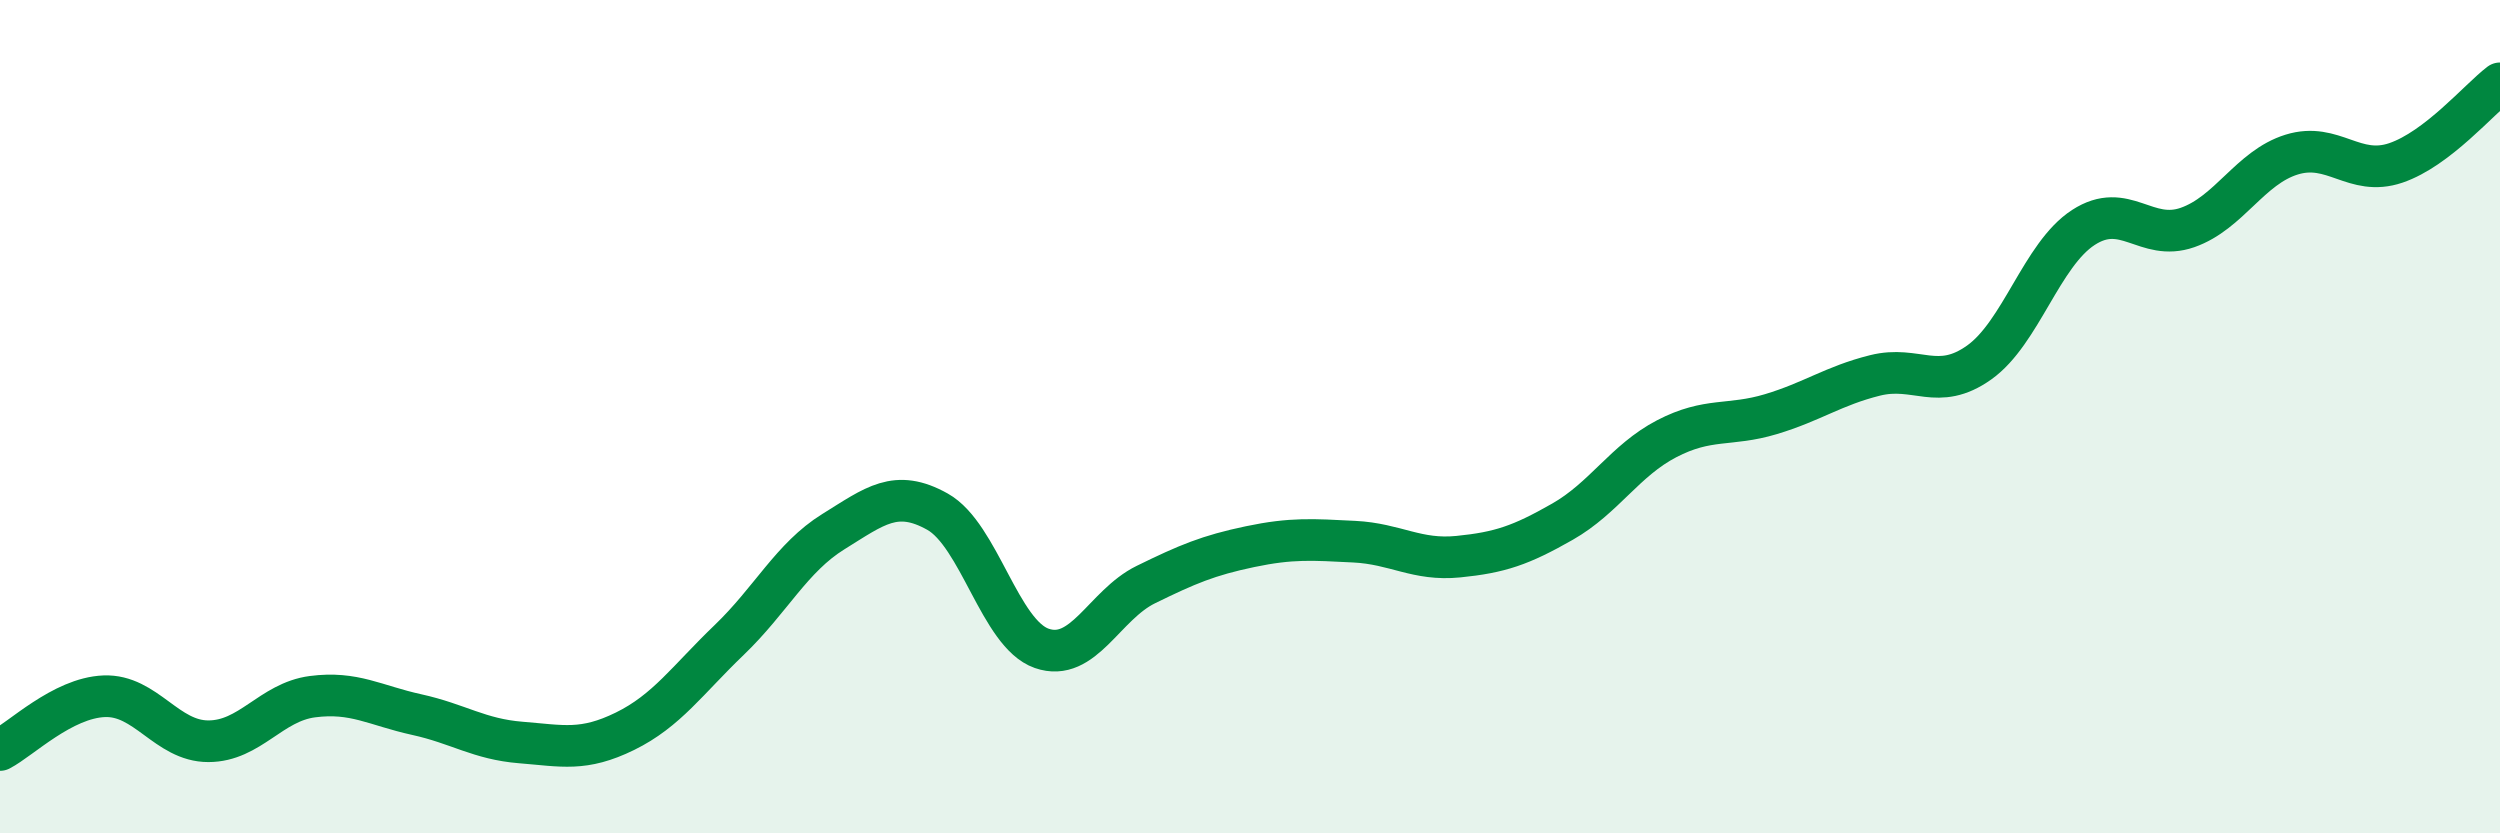
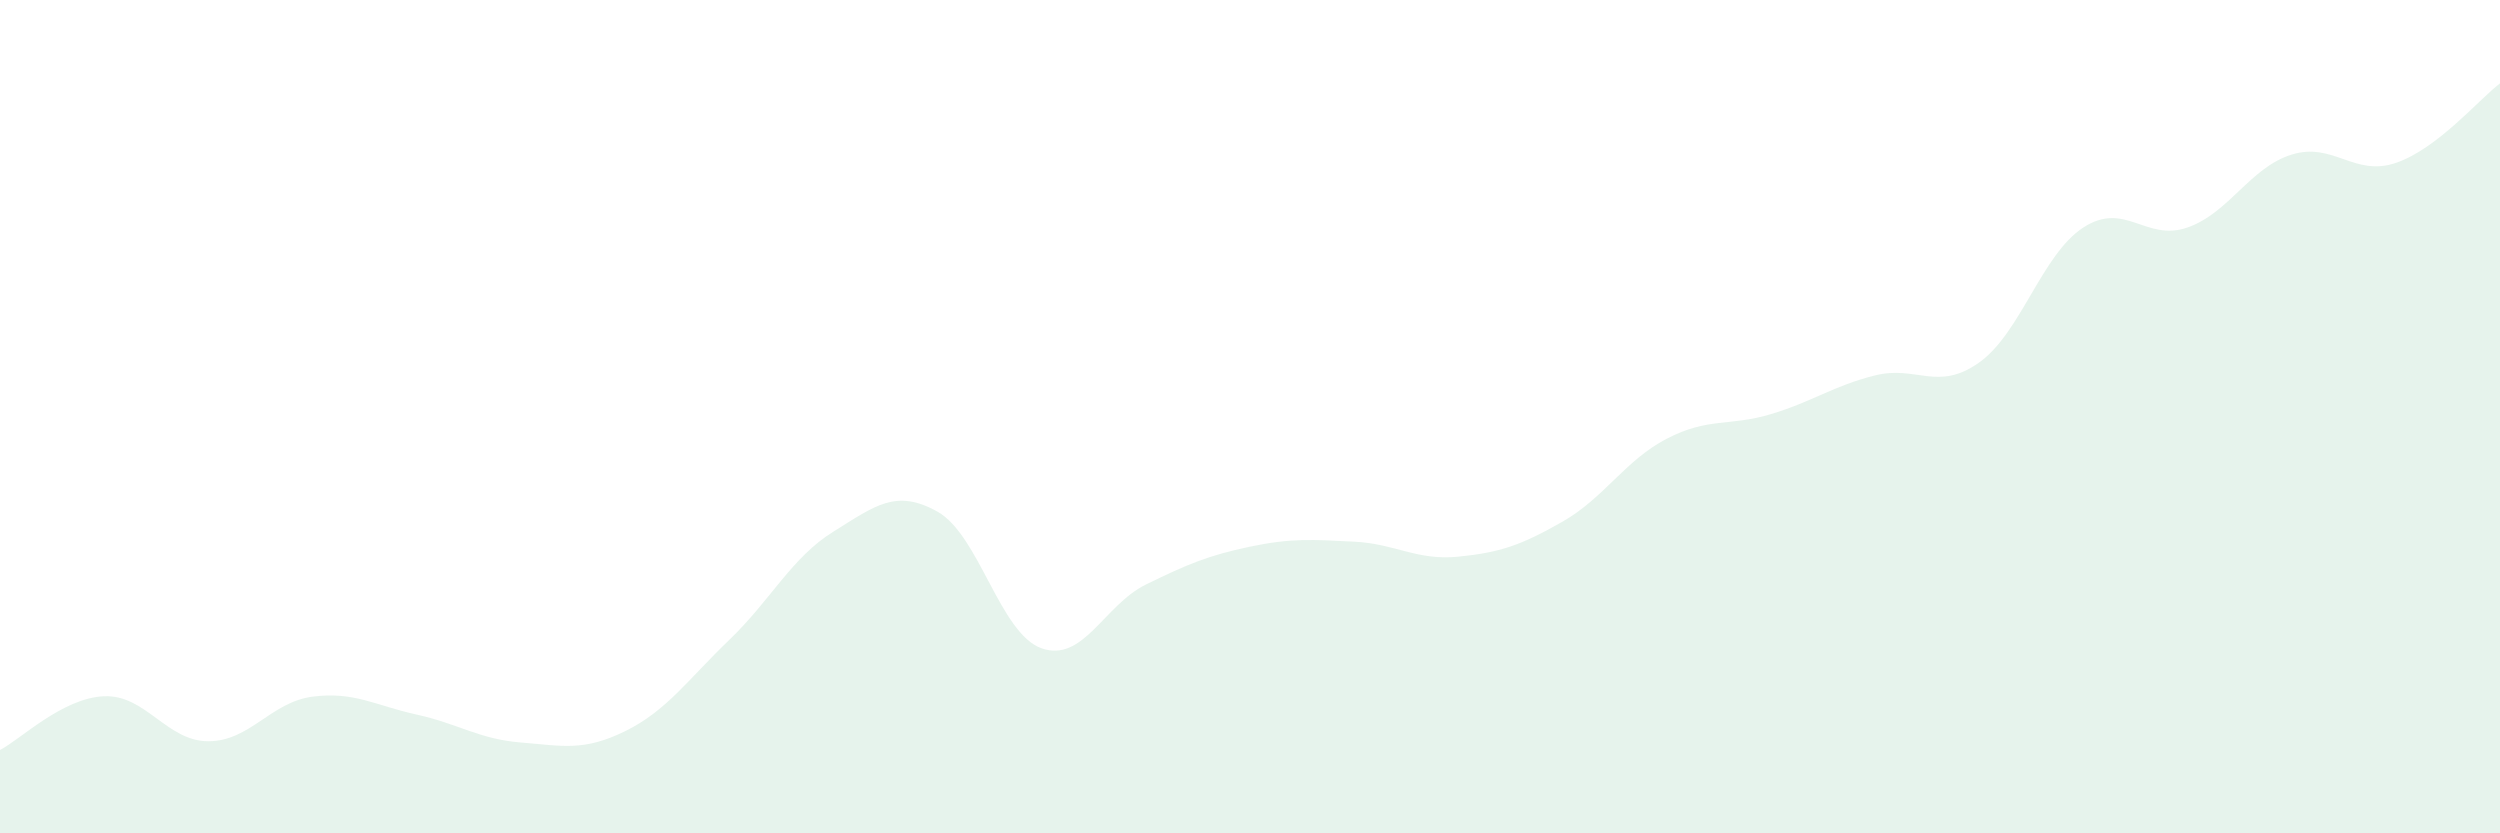
<svg xmlns="http://www.w3.org/2000/svg" width="60" height="20" viewBox="0 0 60 20">
  <path d="M 0,18 C 0.5,17.74 1.5,16.75 2.5,16.71 C 3.5,16.67 4,17.79 5,17.79 C 6,17.79 6.5,16.85 7.5,16.72 C 8.5,16.59 9,16.93 10,17.15 C 11,17.37 11.5,17.74 12.5,17.82 C 13.5,17.9 14,18.04 15,17.55 C 16,17.06 16.5,16.32 17.5,15.36 C 18.5,14.4 19,13.38 20,12.76 C 21,12.14 21.5,11.72 22.5,12.28 C 23.5,12.84 24,15.21 25,15.56 C 26,15.91 26.5,14.52 27.5,14.03 C 28.5,13.54 29,13.33 30,13.12 C 31,12.91 31.5,12.95 32.5,13 C 33.5,13.05 34,13.46 35,13.36 C 36,13.26 36.5,13.09 37.5,12.52 C 38.5,11.95 39,11.05 40,10.53 C 41,10.01 41.5,10.24 42.5,9.94 C 43.5,9.64 44,9.26 45,9.01 C 46,8.76 46.5,9.41 47.5,8.7 C 48.5,7.99 49,6.11 50,5.46 C 51,4.81 51.5,5.81 52.5,5.46 C 53.5,5.11 54,4.02 55,3.71 C 56,3.4 56.5,4.25 57.5,3.91 C 58.5,3.57 59.5,2.38 60,2L60 20L0 20Z" fill="#008740" opacity="0.1" stroke-linecap="round" stroke-linejoin="round" />
-   <path d="M 0,18 C 0.5,17.74 1.5,16.75 2.5,16.71 C 3.5,16.67 4,17.79 5,17.79 C 6,17.79 6.5,16.85 7.5,16.72 C 8.5,16.59 9,16.93 10,17.15 C 11,17.37 11.5,17.74 12.5,17.82 C 13.5,17.9 14,18.04 15,17.55 C 16,17.06 16.5,16.32 17.5,15.36 C 18.5,14.4 19,13.38 20,12.76 C 21,12.14 21.5,11.72 22.5,12.28 C 23.5,12.84 24,15.21 25,15.56 C 26,15.91 26.5,14.52 27.5,14.03 C 28.5,13.54 29,13.33 30,13.12 C 31,12.91 31.5,12.95 32.5,13 C 33.5,13.05 34,13.46 35,13.36 C 36,13.26 36.5,13.09 37.5,12.52 C 38.5,11.95 39,11.05 40,10.53 C 41,10.01 41.5,10.24 42.5,9.94 C 43.5,9.64 44,9.26 45,9.01 C 46,8.76 46.5,9.41 47.5,8.7 C 48.5,7.99 49,6.11 50,5.46 C 51,4.81 51.5,5.81 52.5,5.46 C 53.5,5.11 54,4.02 55,3.71 C 56,3.4 56.5,4.25 57.5,3.91 C 58.5,3.57 59.5,2.38 60,2" stroke="#008740" stroke-width="1" fill="none" stroke-linecap="round" stroke-linejoin="round" />
</svg>